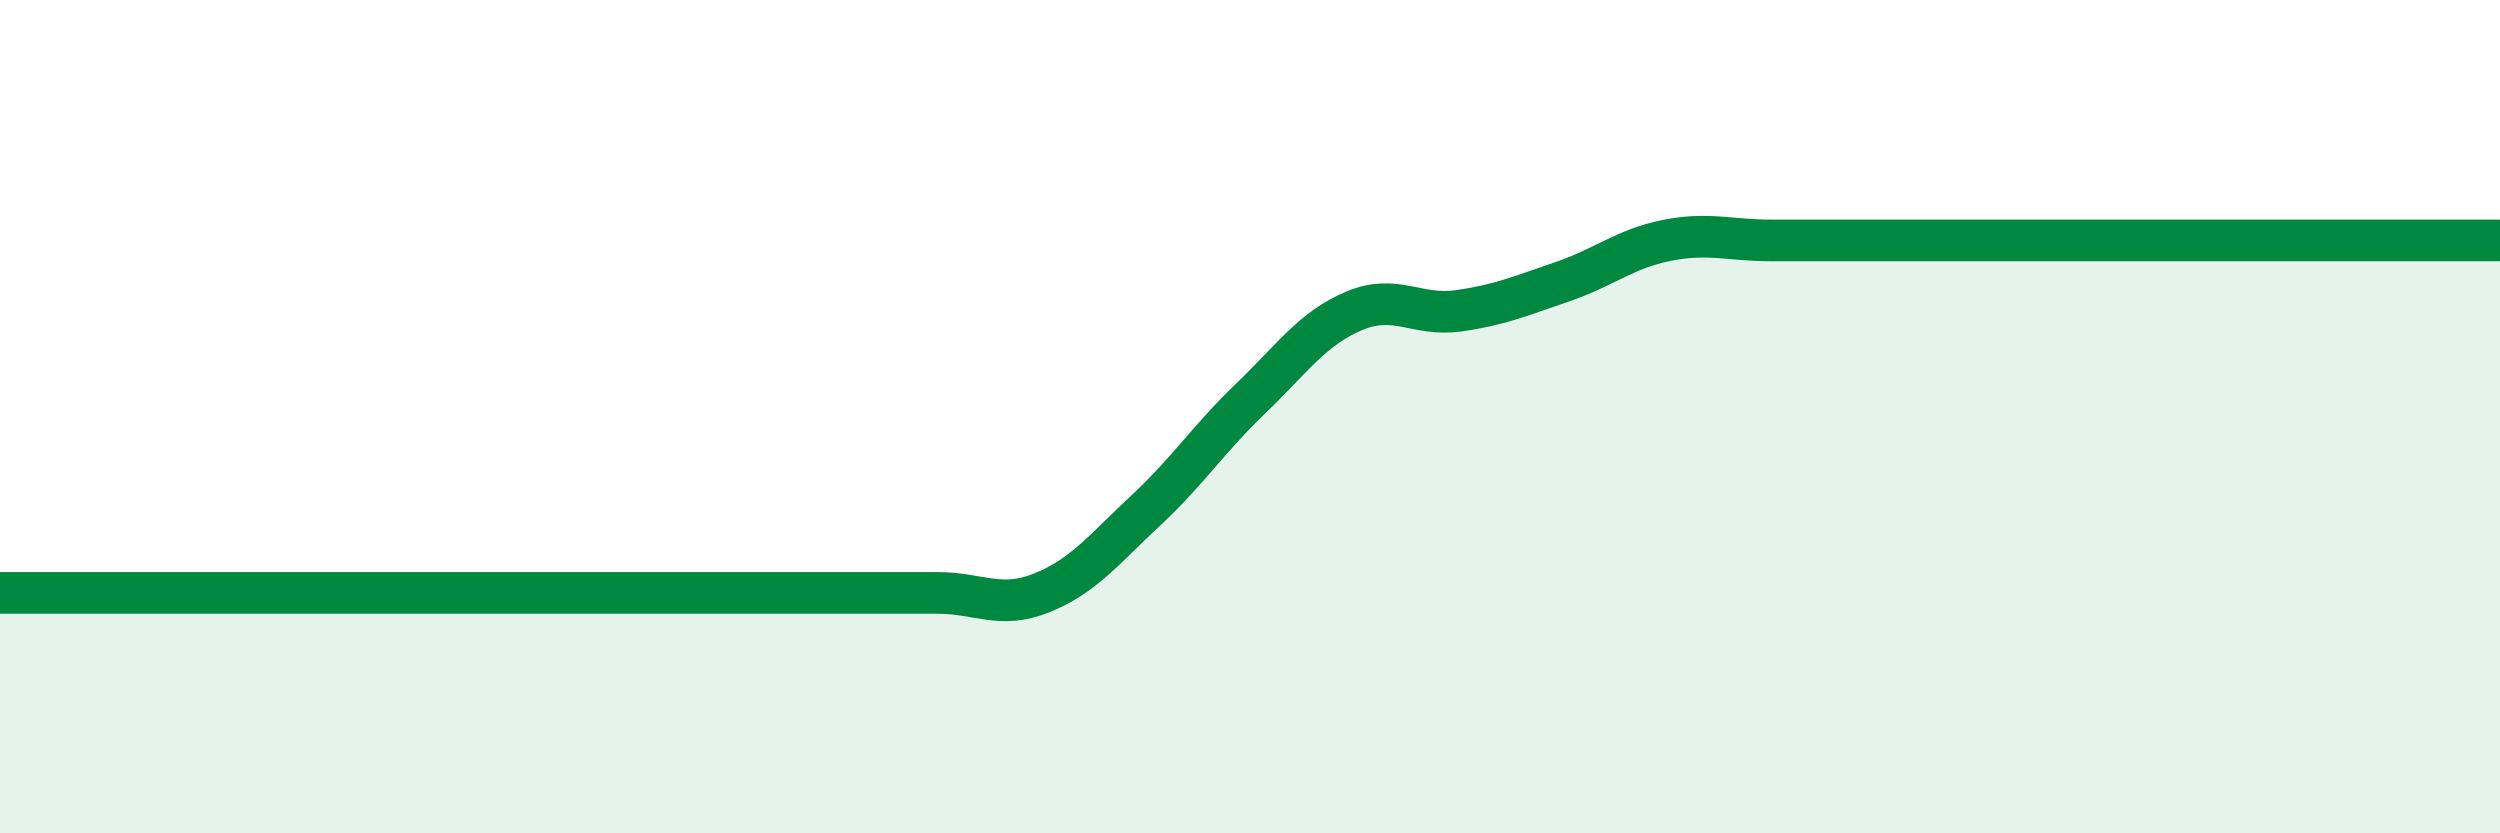
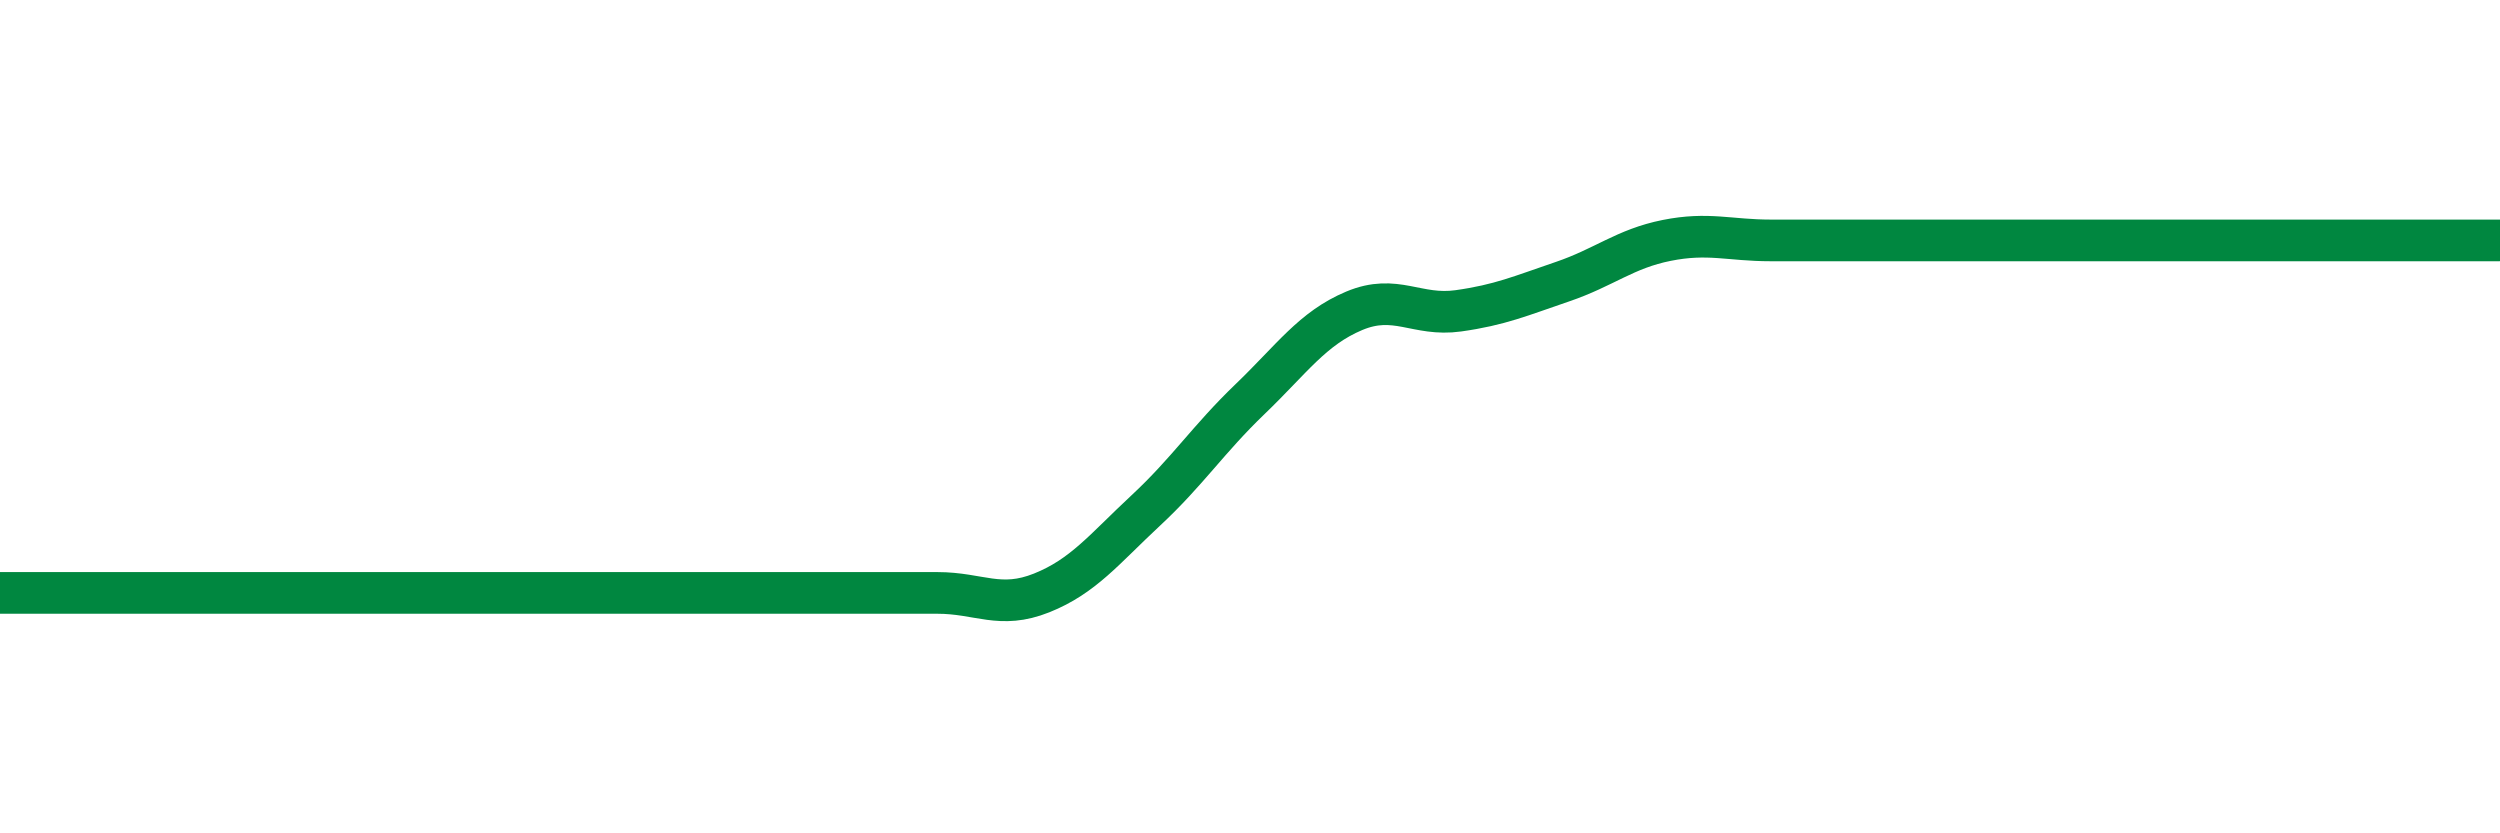
<svg xmlns="http://www.w3.org/2000/svg" width="60" height="20" viewBox="0 0 60 20">
-   <path d="M 0,14.23 C 0.5,14.23 1.5,14.23 2.5,14.23 C 3.5,14.23 4,14.23 5,14.23 C 6,14.23 6.5,14.23 7.5,14.23 C 8.5,14.23 9,14.23 10,14.23 C 11,14.23 11.5,14.23 12.5,14.23 C 13.5,14.23 14,14.23 15,14.23 C 16,14.23 16.5,14.23 17.5,14.23 C 18.5,14.23 19,14.23 20,14.23 C 21,14.23 21.5,14.23 22.5,14.23 C 23.5,14.23 24,14.63 25,14.23 C 26,13.83 26.5,13.18 27.5,12.25 C 28.5,11.32 29,10.54 30,9.58 C 31,8.62 31.5,7.88 32.5,7.46 C 33.5,7.04 34,7.6 35,7.46 C 36,7.32 36.5,7.1 37.5,6.76 C 38.5,6.42 39,5.97 40,5.77 C 41,5.57 41.5,5.77 42.5,5.77 C 43.5,5.77 44,5.77 45,5.77 C 46,5.77 46.5,5.77 47.5,5.77 C 48.5,5.77 49,5.77 50,5.77 C 51,5.77 51.5,5.77 52.5,5.77 C 53.5,5.77 53.5,5.77 55,5.77 C 56.5,5.77 59,5.77 60,5.77L60 20L0 20Z" fill="#008740" opacity="0.1" stroke-linecap="round" stroke-linejoin="round" />
-   <path d="M 0,14.23 C 0.5,14.23 1.5,14.23 2.5,14.23 C 3.5,14.23 4,14.23 5,14.23 C 6,14.23 6.5,14.23 7.5,14.23 C 8.5,14.23 9,14.23 10,14.23 C 11,14.23 11.5,14.23 12.5,14.23 C 13.5,14.23 14,14.23 15,14.23 C 16,14.23 16.5,14.23 17.5,14.23 C 18.5,14.23 19,14.23 20,14.23 C 21,14.23 21.5,14.23 22.5,14.23 C 23.5,14.23 24,14.63 25,14.23 C 26,13.83 26.5,13.18 27.5,12.25 C 28.5,11.32 29,10.54 30,9.58 C 31,8.62 31.5,7.88 32.5,7.46 C 33.5,7.04 34,7.6 35,7.46 C 36,7.32 36.5,7.1 37.5,6.76 C 38.5,6.42 39,5.97 40,5.77 C 41,5.57 41.5,5.77 42.5,5.77 C 43.5,5.77 44,5.77 45,5.77 C 46,5.77 46.5,5.77 47.5,5.77 C 48.5,5.77 49,5.77 50,5.77 C 51,5.77 51.5,5.77 52.5,5.77 C 53.5,5.77 53.5,5.77 55,5.77 C 56.5,5.77 59,5.77 60,5.77" stroke="#008740" stroke-width="1" fill="none" stroke-linecap="round" stroke-linejoin="round" />
+   <path d="M 0,14.23 C 0.5,14.23 1.5,14.23 2.5,14.23 C 3.5,14.23 4,14.23 5,14.23 C 6,14.23 6.5,14.23 7.5,14.23 C 8.5,14.23 9,14.23 10,14.23 C 13.5,14.23 14,14.23 15,14.23 C 16,14.23 16.5,14.23 17.5,14.23 C 18.5,14.23 19,14.23 20,14.23 C 21,14.23 21.5,14.23 22.5,14.23 C 23.5,14.23 24,14.63 25,14.23 C 26,13.83 26.5,13.18 27.5,12.25 C 28.5,11.32 29,10.54 30,9.58 C 31,8.62 31.5,7.88 32.5,7.46 C 33.5,7.04 34,7.6 35,7.46 C 36,7.32 36.5,7.1 37.5,6.76 C 38.5,6.42 39,5.97 40,5.77 C 41,5.57 41.5,5.77 42.5,5.77 C 43.5,5.77 44,5.77 45,5.77 C 46,5.77 46.5,5.77 47.5,5.77 C 48.5,5.77 49,5.77 50,5.77 C 51,5.77 51.5,5.77 52.5,5.77 C 53.5,5.77 53.5,5.77 55,5.77 C 56.5,5.77 59,5.77 60,5.77" stroke="#008740" stroke-width="1" fill="none" stroke-linecap="round" stroke-linejoin="round" />
</svg>